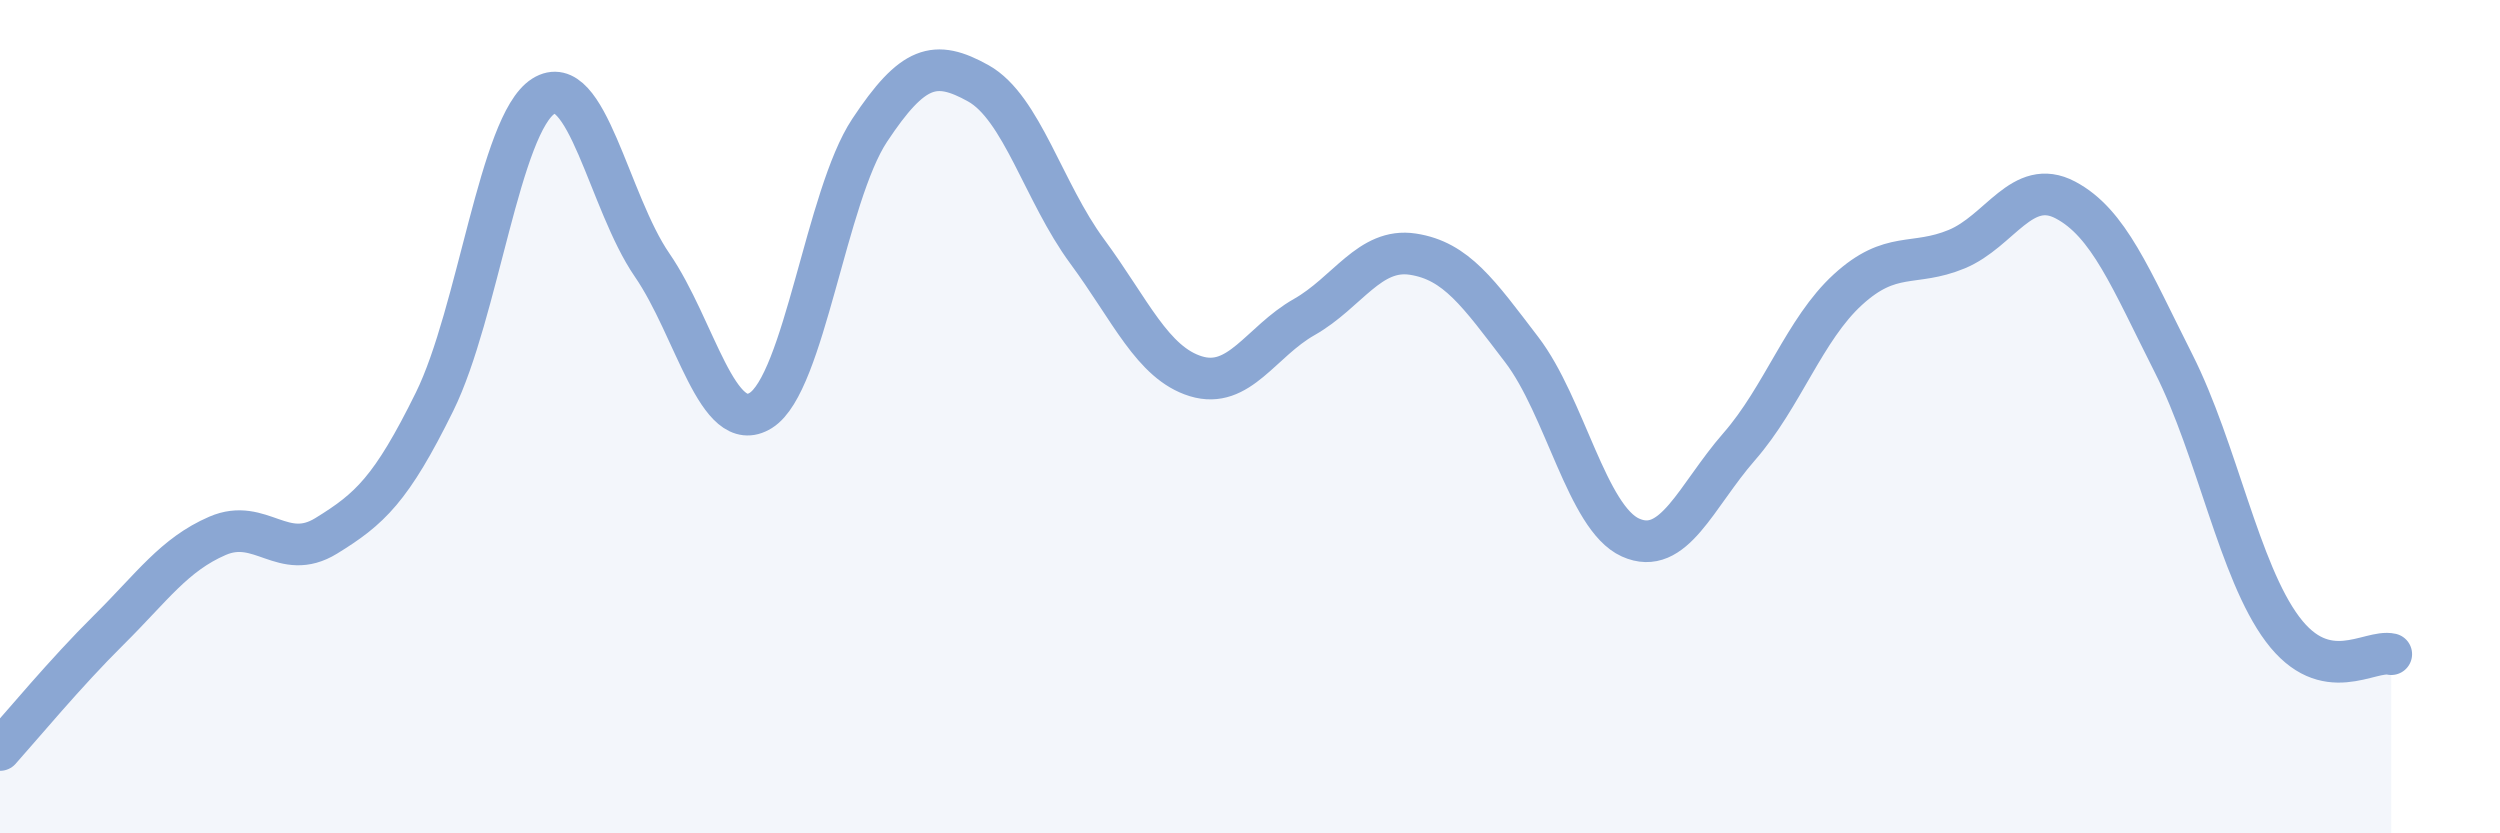
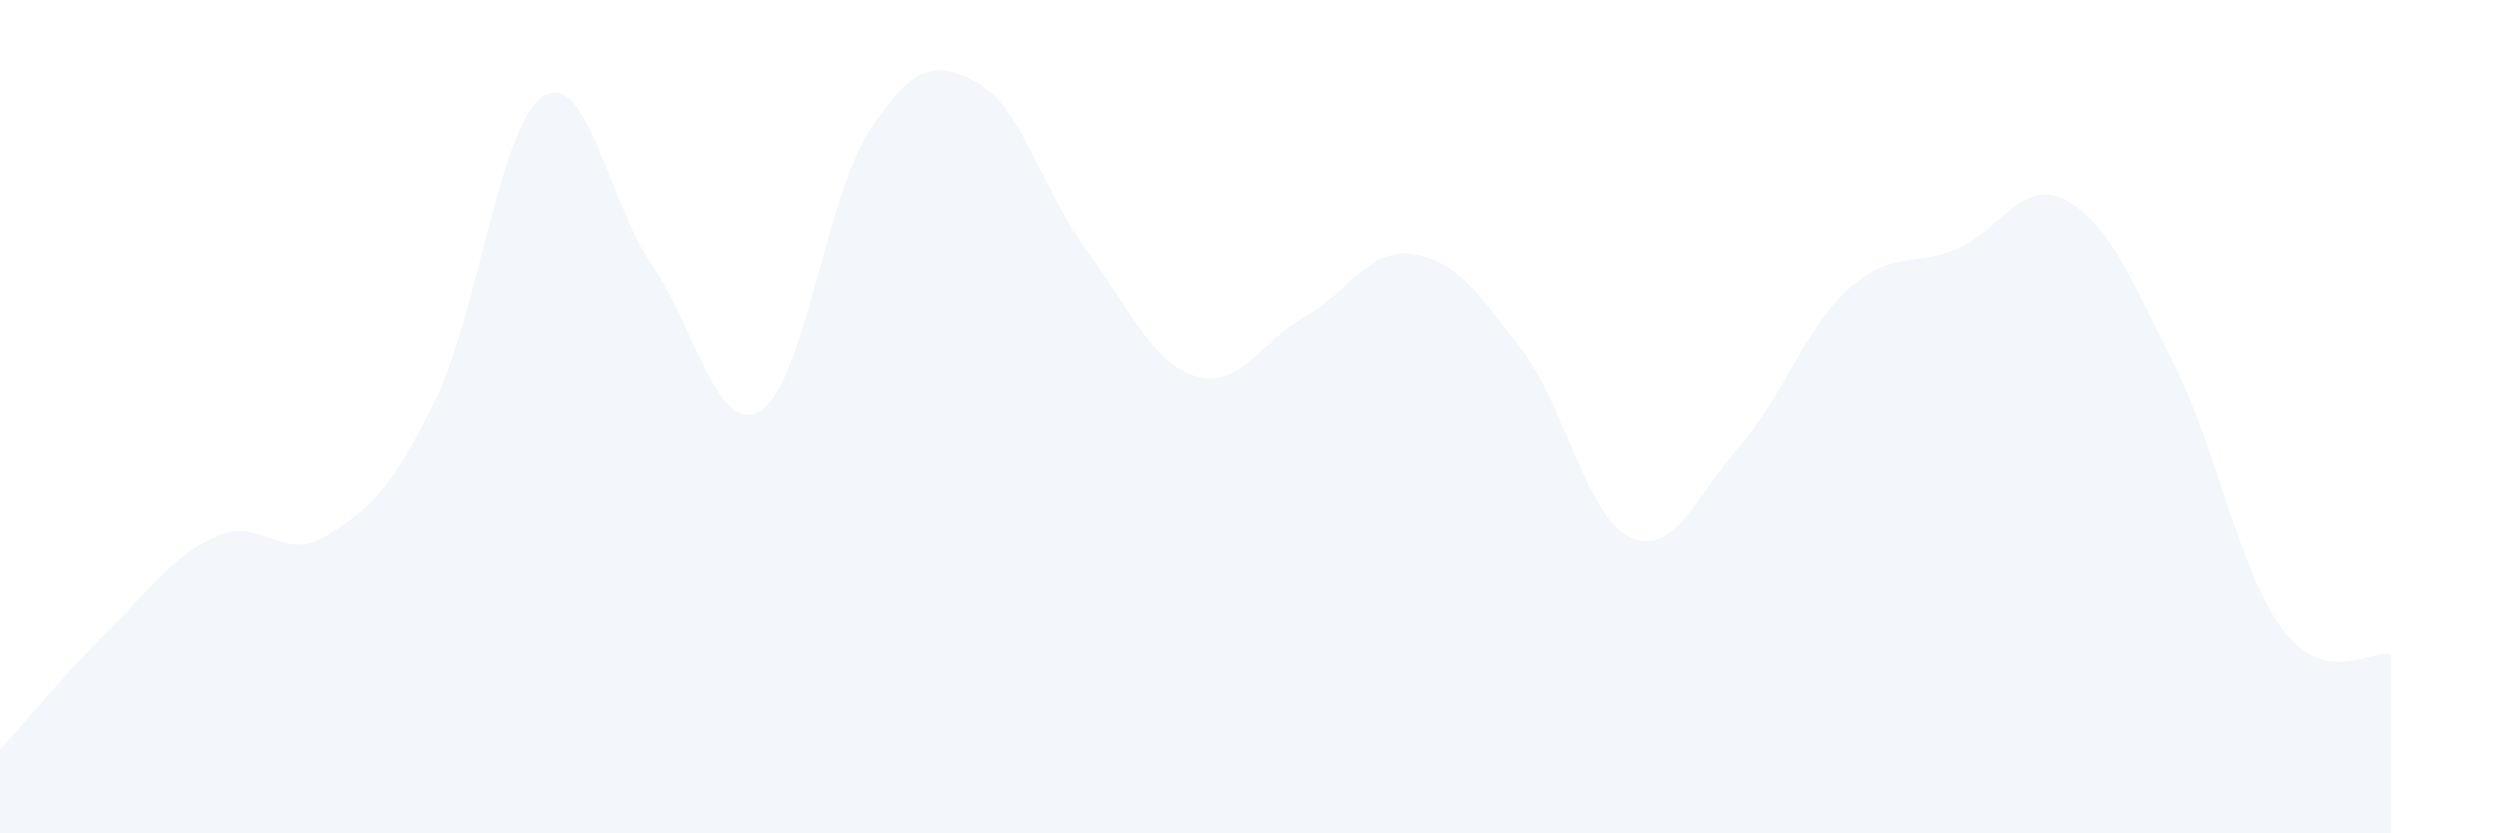
<svg xmlns="http://www.w3.org/2000/svg" width="60" height="20" viewBox="0 0 60 20">
  <path d="M 0,18 C 0.52,17.42 1.57,16.15 2.61,15.12 C 3.65,14.09 4.18,13.31 5.22,12.86 C 6.26,12.41 6.79,13.5 7.83,12.86 C 8.87,12.22 9.39,11.75 10.43,9.64 C 11.47,7.53 12,2.97 13.04,2.31 C 14.08,1.65 14.61,4.85 15.65,6.36 C 16.69,7.87 17.22,10.5 18.26,9.85 C 19.3,9.2 19.83,4.7 20.87,3.13 C 21.91,1.56 22.44,1.42 23.48,2 C 24.52,2.58 25.05,4.62 26.09,6.03 C 27.13,7.44 27.66,8.71 28.7,9.03 C 29.74,9.35 30.26,8.2 31.3,7.61 C 32.34,7.02 32.87,5.94 33.91,6.1 C 34.95,6.26 35.48,7.03 36.52,8.39 C 37.56,9.75 38.09,12.43 39.13,12.9 C 40.17,13.37 40.7,11.91 41.74,10.72 C 42.78,9.53 43.31,7.9 44.35,6.95 C 45.39,6 45.92,6.41 46.96,5.98 C 48,5.55 48.53,4.25 49.57,4.8 C 50.61,5.35 51.13,6.67 52.17,8.73 C 53.21,10.79 53.74,13.71 54.78,15.1 C 55.82,16.49 56.87,15.58 57.39,15.7L57.39 20L0 20Z" fill="#8ba7d3" opacity="0.1" stroke-linecap="round" stroke-linejoin="round" />
-   <path d="M 0,18 C 0.52,17.42 1.57,16.15 2.61,15.12 C 3.65,14.09 4.18,13.31 5.22,12.86 C 6.26,12.41 6.79,13.5 7.83,12.86 C 8.87,12.22 9.39,11.75 10.43,9.64 C 11.47,7.53 12,2.97 13.04,2.31 C 14.08,1.65 14.61,4.85 15.65,6.36 C 16.69,7.87 17.22,10.5 18.26,9.85 C 19.3,9.2 19.83,4.7 20.87,3.13 C 21.91,1.56 22.44,1.42 23.48,2 C 24.52,2.58 25.05,4.62 26.09,6.03 C 27.13,7.44 27.66,8.71 28.7,9.03 C 29.74,9.35 30.26,8.2 31.3,7.61 C 32.34,7.02 32.87,5.94 33.91,6.1 C 34.95,6.26 35.48,7.03 36.52,8.39 C 37.56,9.75 38.09,12.43 39.13,12.9 C 40.17,13.37 40.7,11.91 41.74,10.72 C 42.78,9.53 43.31,7.9 44.35,6.95 C 45.39,6 45.92,6.41 46.96,5.98 C 48,5.55 48.53,4.25 49.57,4.8 C 50.61,5.35 51.13,6.67 52.17,8.73 C 53.21,10.79 53.74,13.71 54.78,15.1 C 55.82,16.49 56.87,15.58 57.39,15.7" stroke="#8ba7d3" stroke-width="1" fill="none" stroke-linecap="round" stroke-linejoin="round" />
</svg>